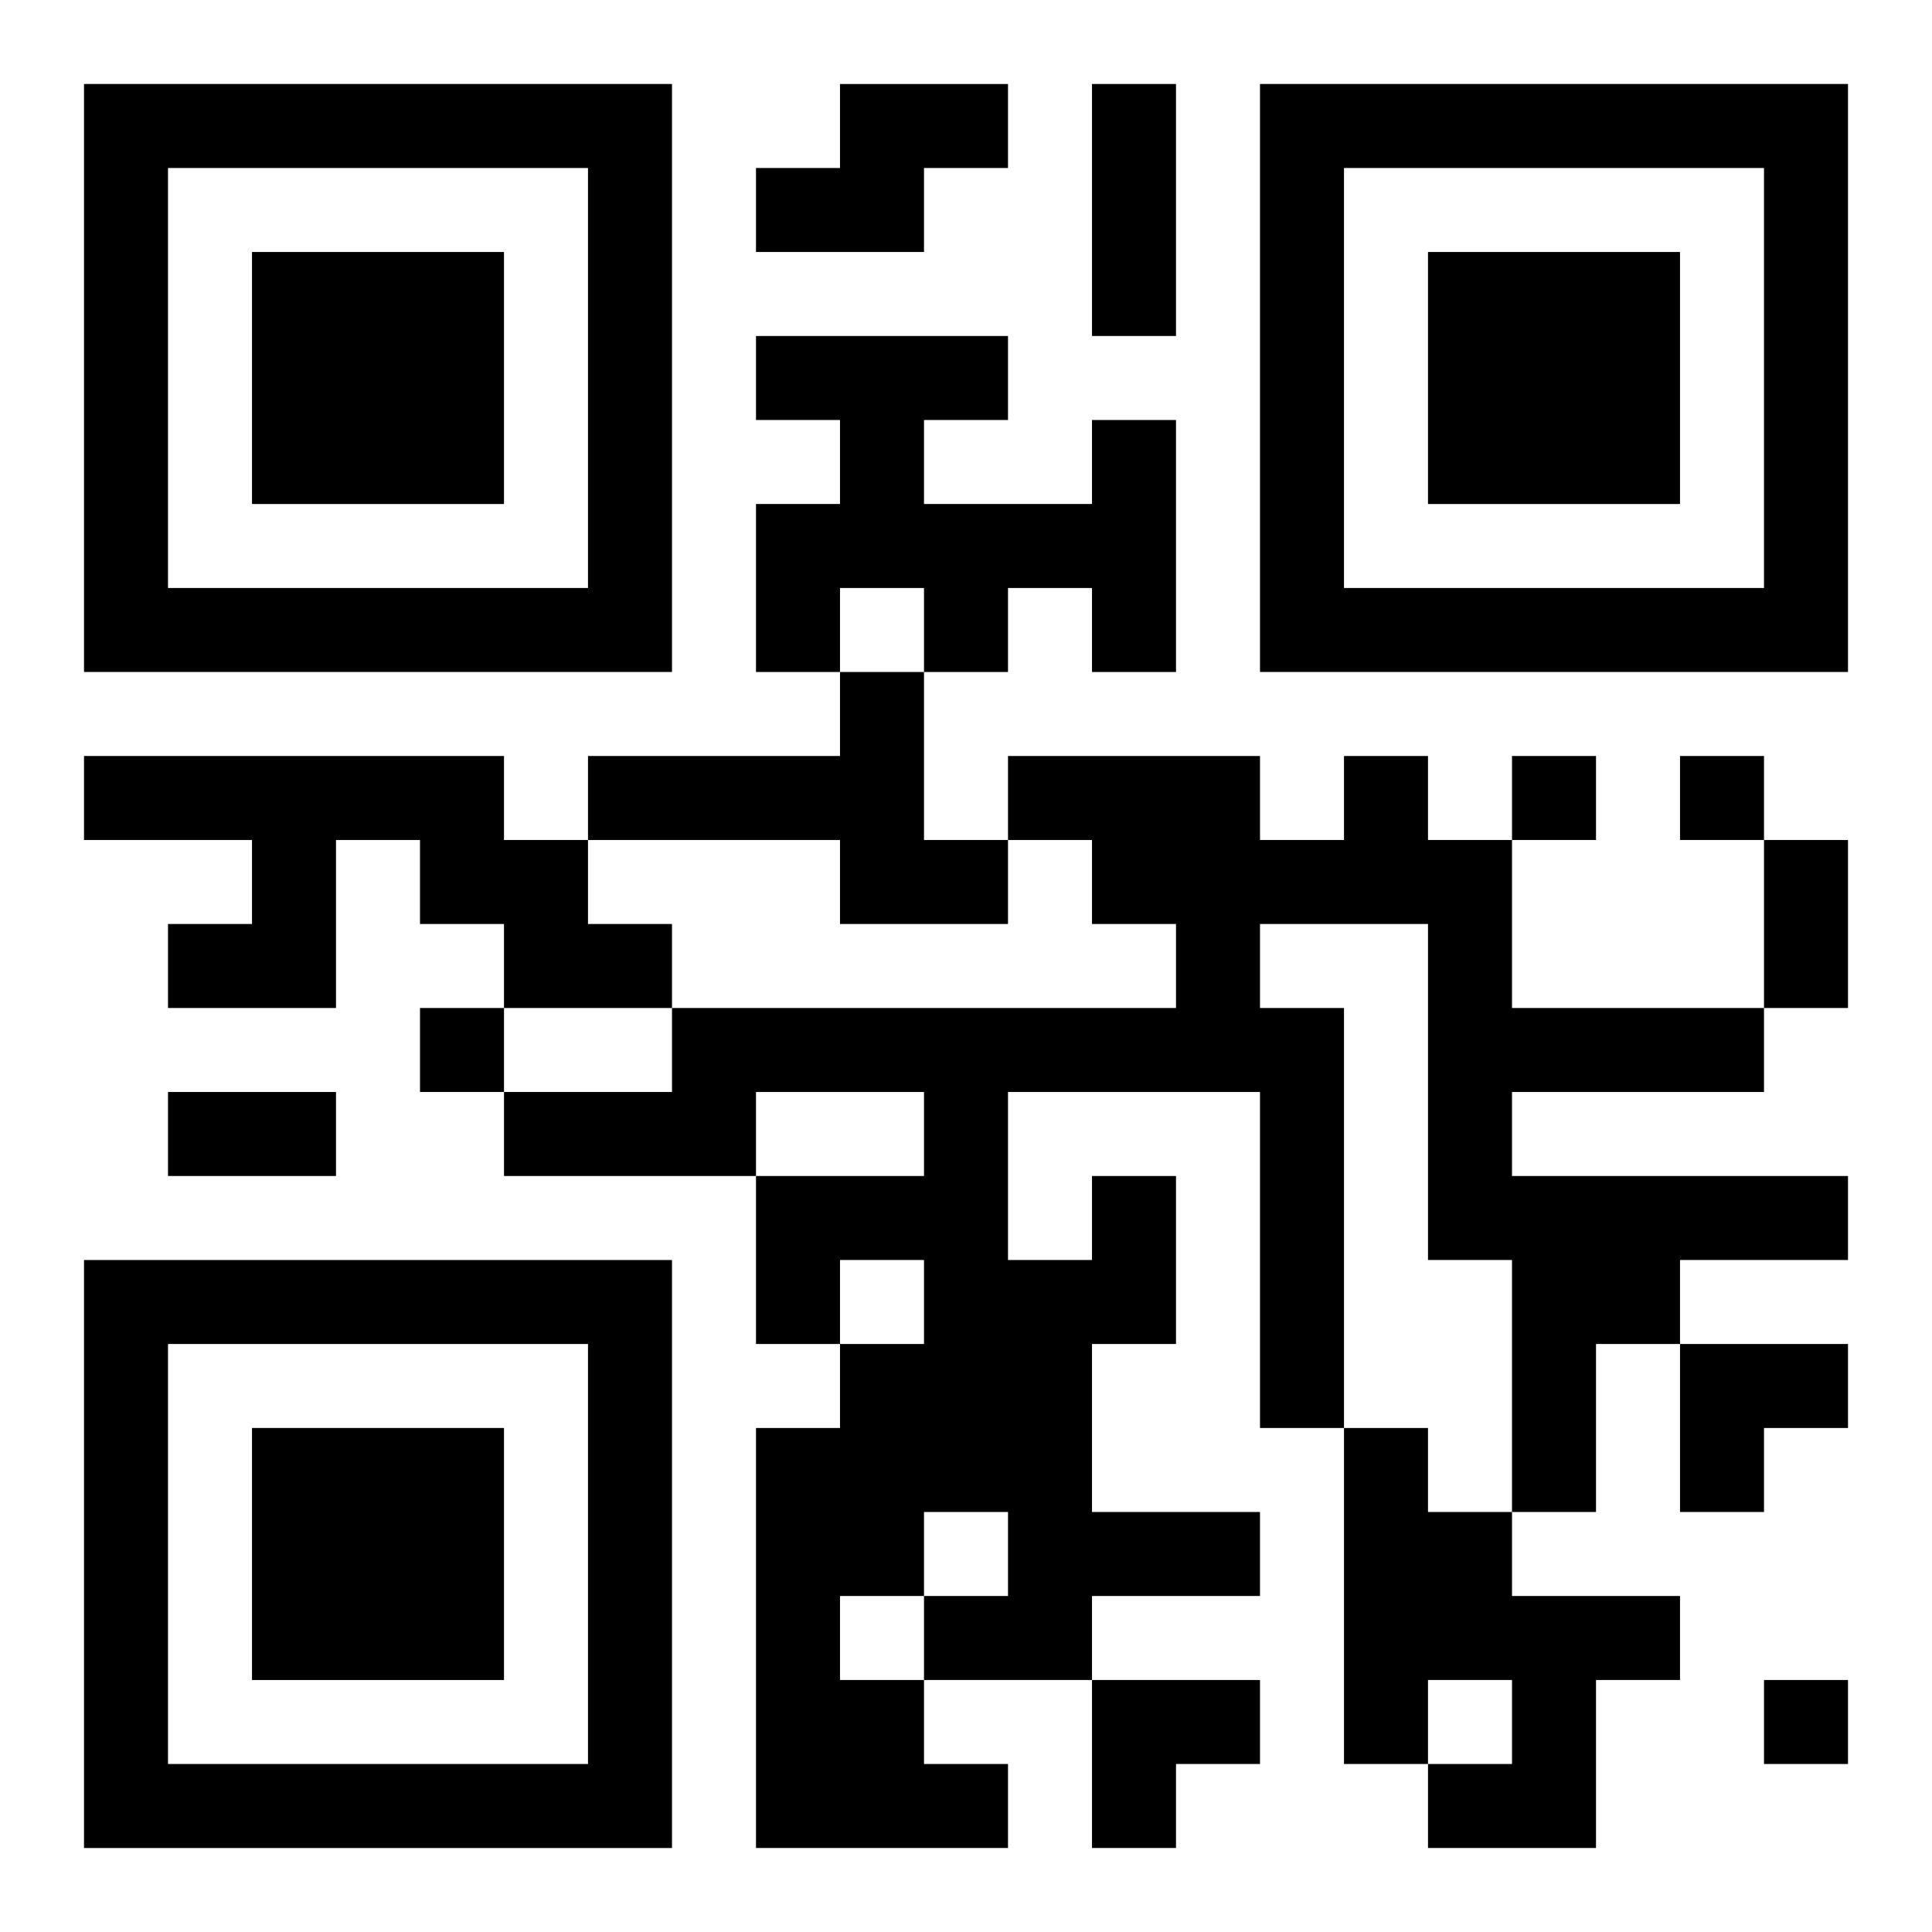
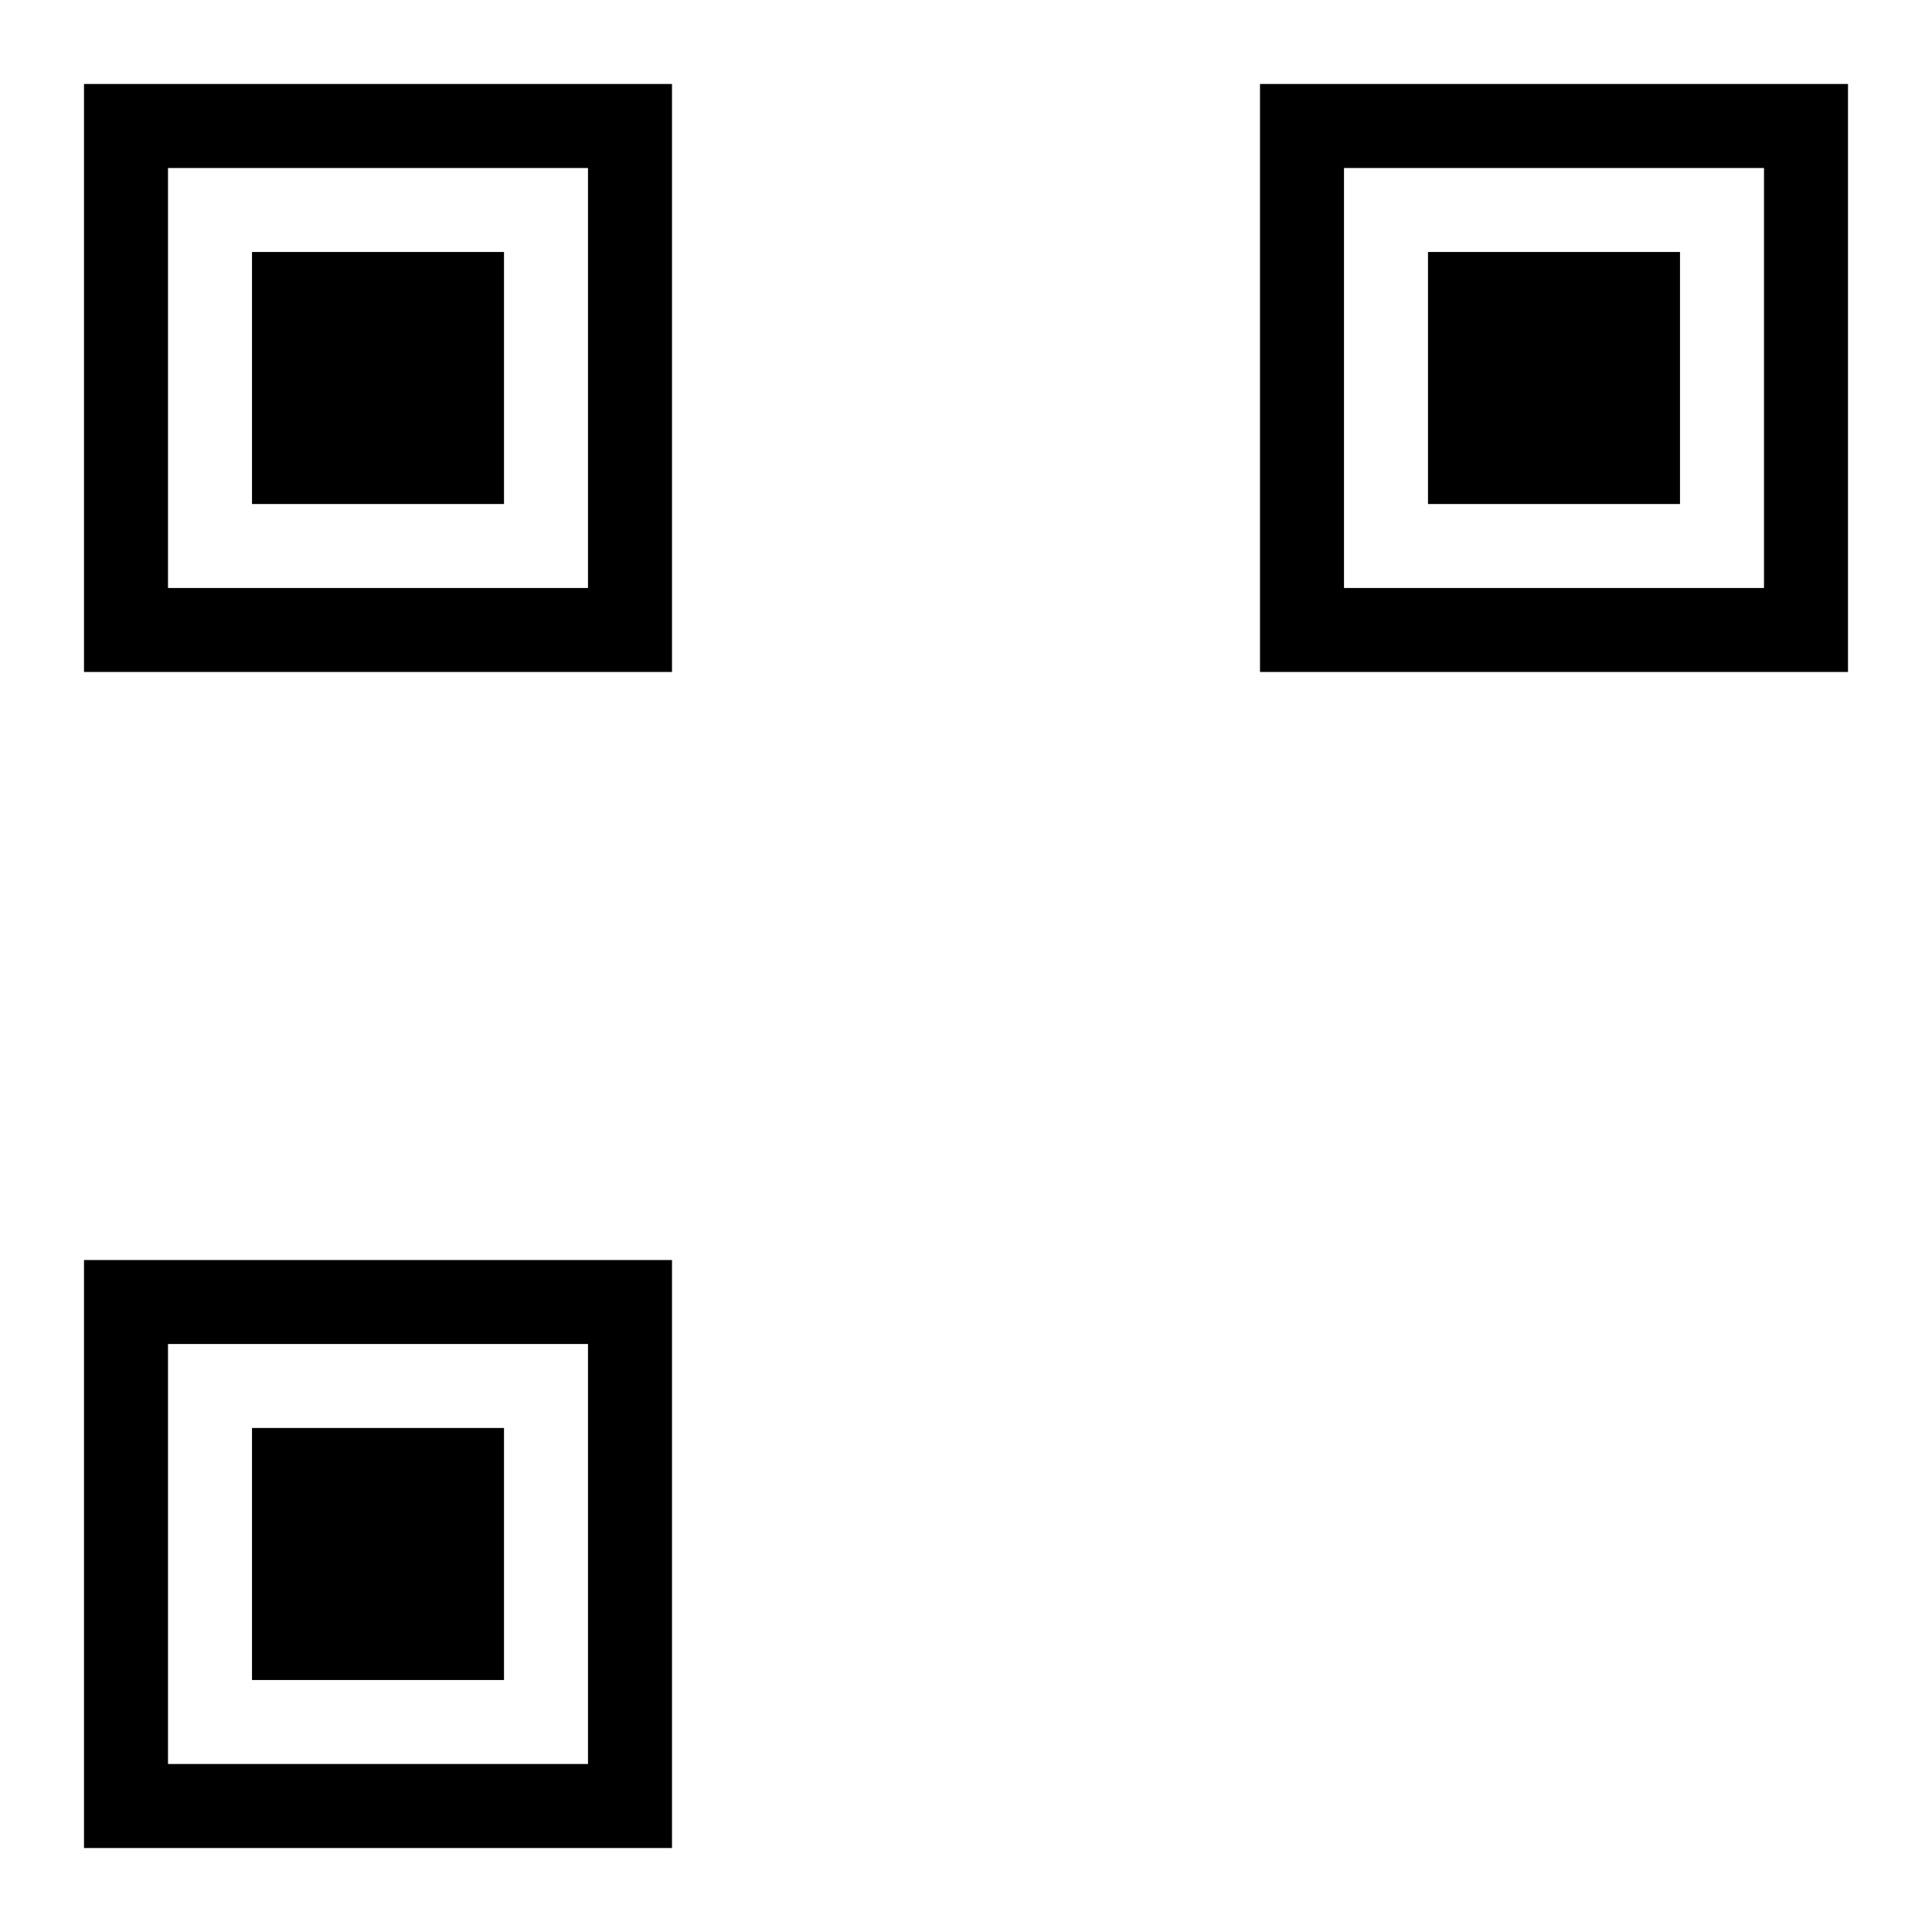
<svg xmlns="http://www.w3.org/2000/svg" xmlns:xlink="http://www.w3.org/1999/xlink" width="250" height="250" baseProfile="full" version="1.1" viewBox="-1 -1 23 23">
  <symbol id="a">
    <path d="m0 7v7h7v-7h-7zm1 1h5v5h-5v-5zm1 1v3h3v-3h-3z" />
  </symbol>
  <use y="-7" xlink:href="#a" />
  <use y="7" xlink:href="#a" />
  <use x="14" y="-7" xlink:href="#a" />
-   <path d="m9 0h2v1h-1v1h-2v-1h1v-1m3 4h1v3h-1v-1h-1v1h-1v-1h-1v1h-1v-2h1v-1h-1v-1h3v1h-1v1h2v-1m-3 3h1v2h1v1h-2v-1h-3v-1h3v-1m-9 1h5v1h1v1h1v1h-2v-1h-1v-1h-1v2h-2v-1h1v-1h-2v-1m12 5h1v2h-1v2h2v1h-2v1h-2v1h1v1h-3v-5h1v-1h1v-1h-1v1h-1v-2h2v-1h-2v1h-3v-1h2v-1h6v-1h-1v-1h-1v-1h3v1h1v-1h1v1h1v2h3v1h-3v1h4v1h-2v1h-1v2h-1v-3h-1v-4h-2v1h1v5h-1v-4h-3v2h1v-1m-2 4v1h1v-1h-1m-1 1v1h1v-1h-1m6-2h1v1h1v1h2v1h-1v2h-2v-1h1v-1h-1v1h-1v-4m2-8v1h1v-1h-1m2 0v1h1v-1h-1m-15 3v1h1v-1h-1m16 8v1h1v-1h-1m-8-19h1v3h-1v-3m8 9h1v2h-1v-2m-19 3h2v1h-2v-1m18 3h2v1h-1v1h-1zm-7 4h2v1h-1v1h-1z" />
</svg>